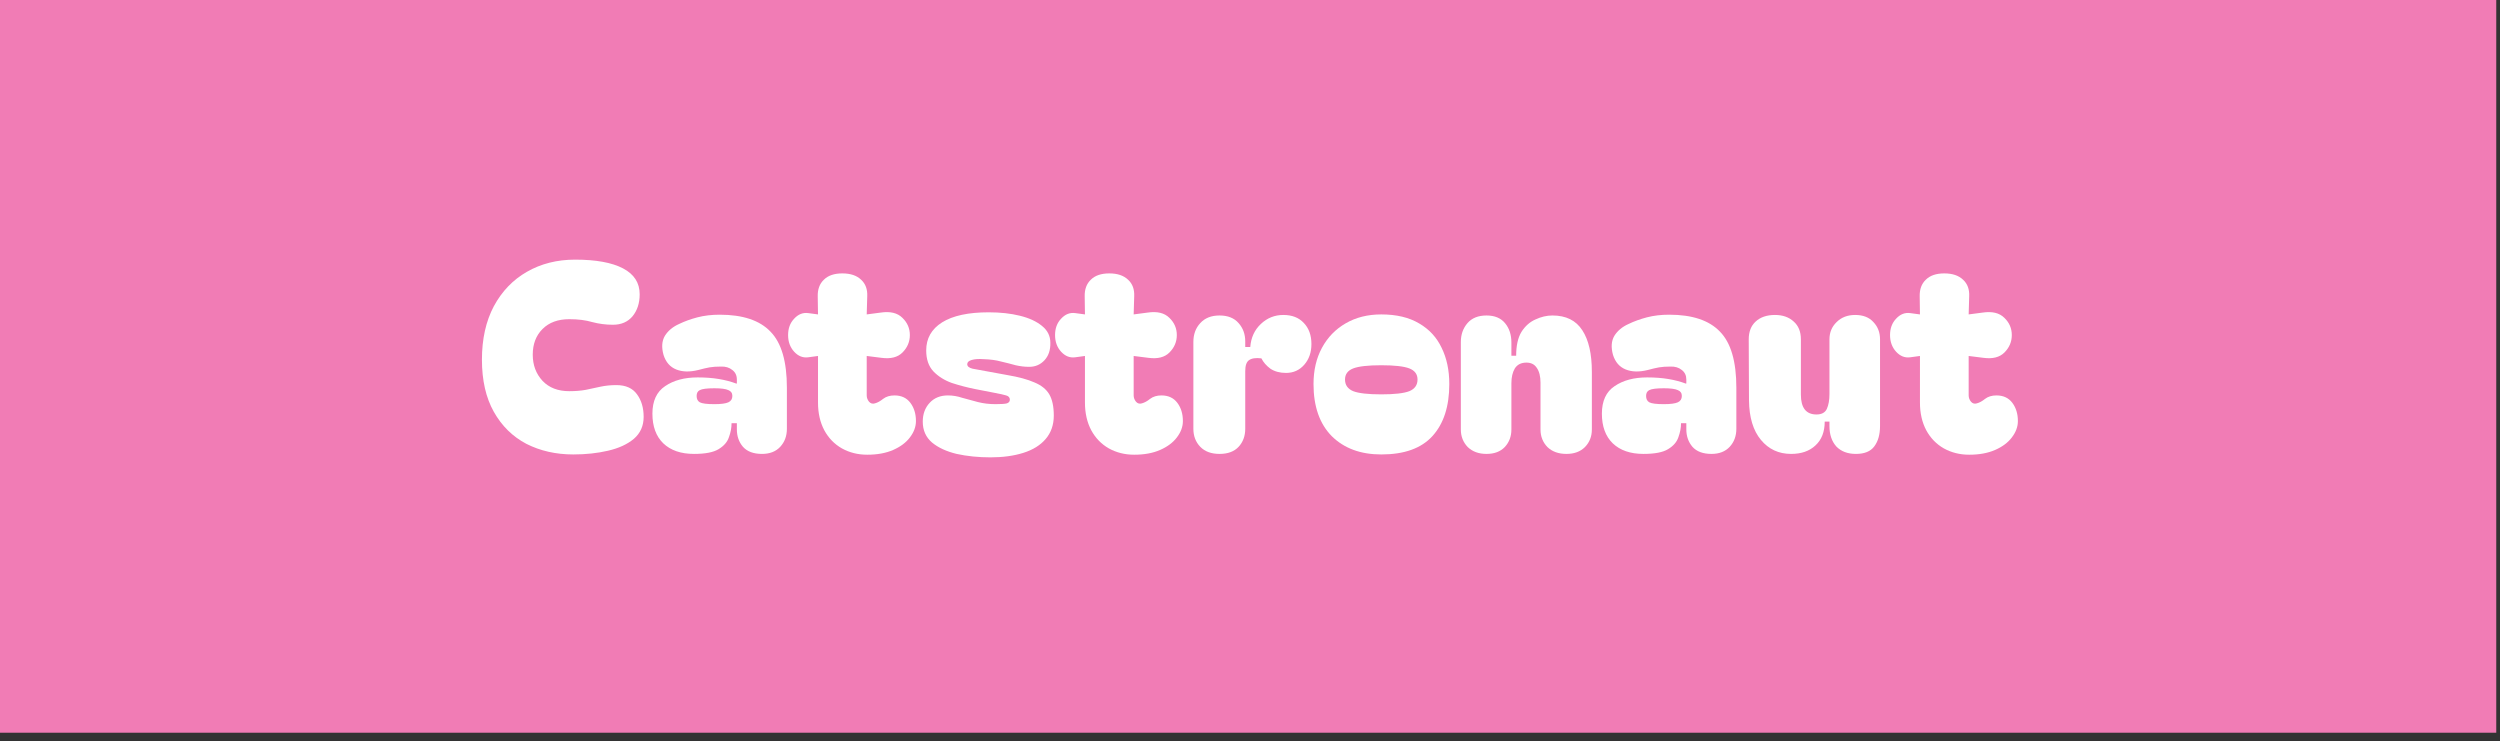
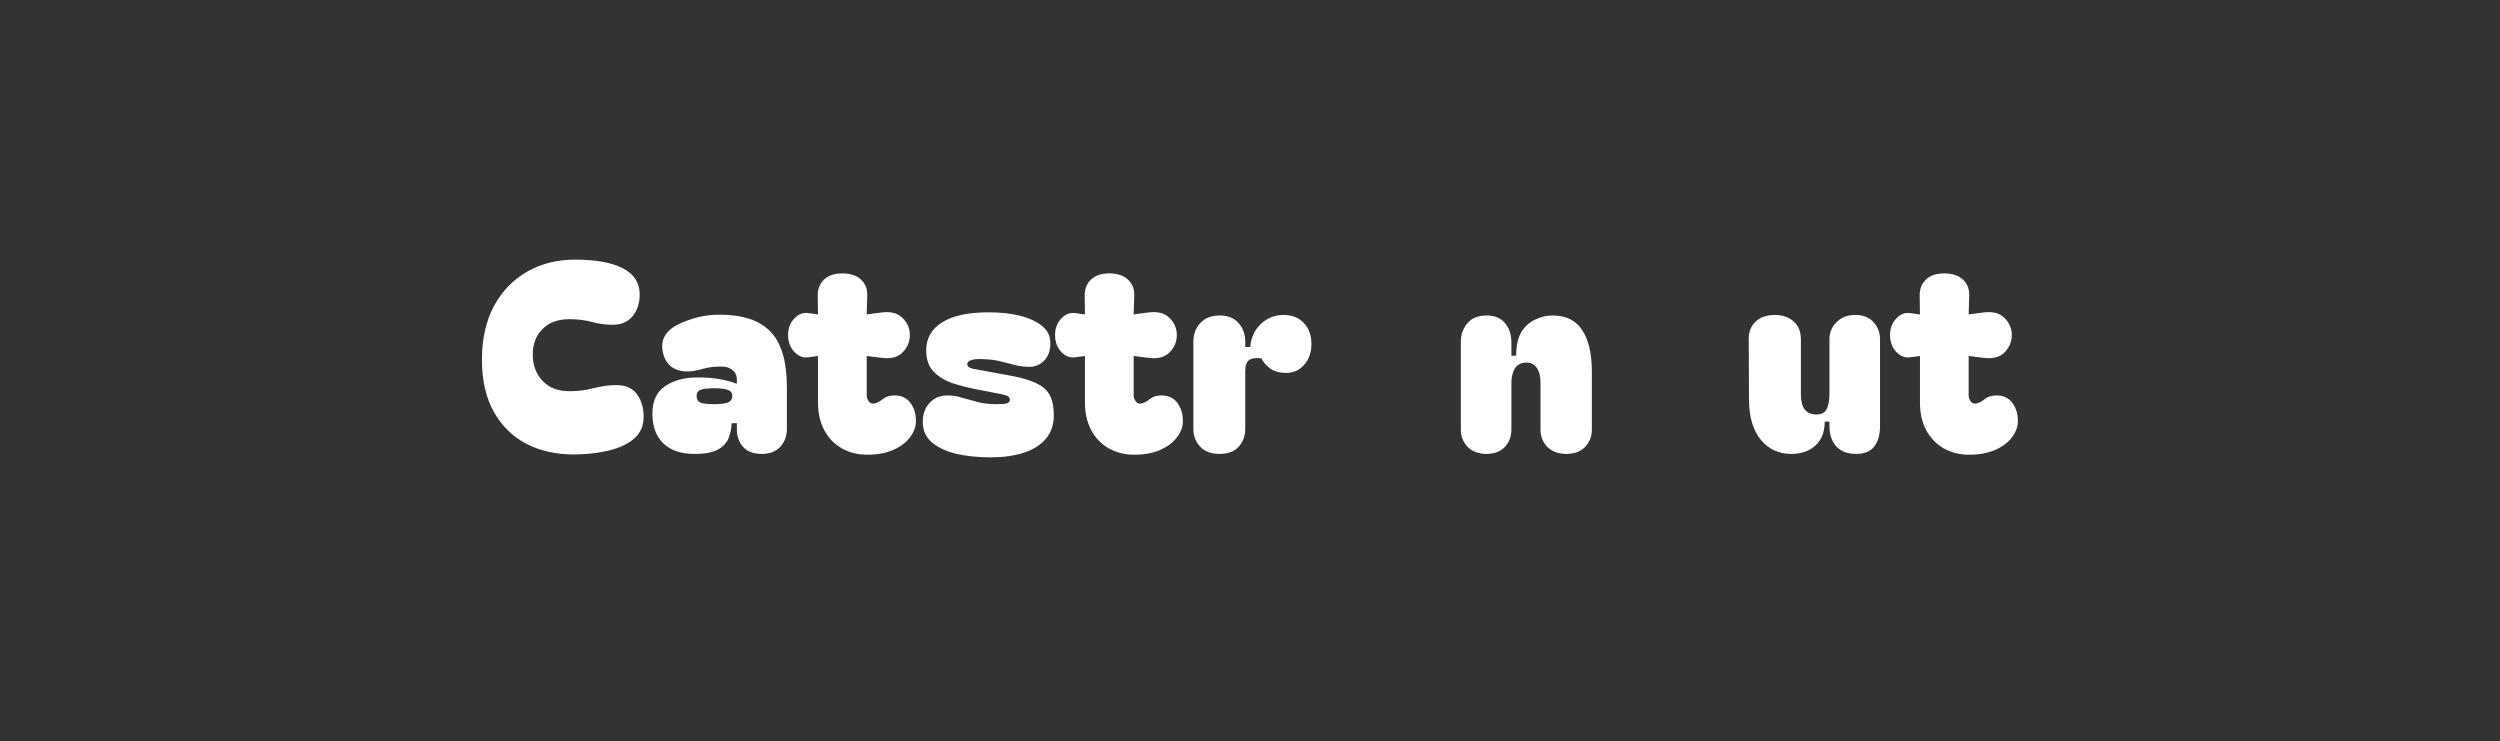
<svg xmlns="http://www.w3.org/2000/svg" fill="none" height="100%" overflow="visible" preserveAspectRatio="none" style="display: block;" viewBox="0 0 172 51" width="100%">
  <rect x="0" y="0" width="172" height="51" fill="#333333" stroke="none" />
  <g id="Vector">
-     <path d="M171.743 0H0V50.411H171.743V0Z" fill="#F17CB5" />
    <path d="M39.439 31.266C38.249 31.266 37.175 31.023 36.216 30.537C35.269 30.04 34.522 29.305 33.976 28.334C33.43 27.363 33.157 26.167 33.157 24.746C33.157 23.326 33.43 22.1 33.976 21.068C34.535 20.036 35.293 19.247 36.252 18.7C37.224 18.142 38.328 17.863 39.567 17.863C40.999 17.863 42.098 18.063 42.863 18.464C43.628 18.864 44.01 19.459 44.01 20.248C44.01 20.855 43.846 21.359 43.519 21.76C43.191 22.148 42.742 22.343 42.171 22.343C41.685 22.343 41.212 22.282 40.75 22.16C40.301 22.027 39.773 21.96 39.166 21.96C38.389 21.96 37.776 22.185 37.327 22.634C36.878 23.083 36.653 23.672 36.653 24.4C36.653 25.117 36.878 25.718 37.327 26.203C37.776 26.677 38.389 26.913 39.166 26.913C39.579 26.913 39.955 26.883 40.295 26.822C40.647 26.75 40.987 26.677 41.315 26.604C41.655 26.531 42.019 26.495 42.408 26.495C43.051 26.495 43.525 26.707 43.828 27.132C44.132 27.545 44.283 28.061 44.283 28.68C44.283 29.299 44.059 29.803 43.61 30.191C43.16 30.568 42.566 30.841 41.825 31.011C41.096 31.181 40.301 31.266 39.439 31.266Z" fill="white" />
    <path d="M47.745 31.229C46.847 31.229 46.143 30.987 45.633 30.501C45.135 30.015 44.886 29.335 44.886 28.461C44.886 27.587 45.178 26.956 45.76 26.567C46.343 26.167 47.09 25.966 48 25.966C48.535 25.966 49.02 26.003 49.457 26.076C49.894 26.149 50.289 26.252 50.641 26.385H50.696V26.112C50.696 25.833 50.592 25.614 50.386 25.457C50.18 25.287 49.919 25.208 49.603 25.22C49.299 25.22 49.038 25.238 48.82 25.274C48.614 25.311 48.352 25.372 48.037 25.457C47.454 25.602 46.95 25.59 46.525 25.42C46.1 25.25 45.809 24.916 45.651 24.419C45.505 23.896 45.536 23.459 45.742 23.107C45.961 22.755 46.289 22.482 46.726 22.288C47.102 22.106 47.521 21.954 47.982 21.833C48.456 21.711 48.966 21.651 49.512 21.651C51.102 21.651 52.268 22.039 53.008 22.816C53.761 23.581 54.138 24.868 54.138 26.677V29.499C54.138 29.997 53.986 30.41 53.682 30.738C53.379 31.066 52.96 31.229 52.426 31.229C51.843 31.229 51.406 31.066 51.114 30.738C50.835 30.41 50.696 30.009 50.696 29.536V29.117H50.331C50.331 29.433 50.271 29.754 50.149 30.082C50.04 30.41 49.803 30.683 49.439 30.902C49.087 31.12 48.522 31.229 47.745 31.229ZM47.928 27.241C47.928 27.448 48 27.593 48.146 27.678C48.304 27.763 48.638 27.806 49.148 27.806C49.609 27.806 49.931 27.763 50.113 27.678C50.295 27.593 50.386 27.448 50.386 27.241C50.386 27.047 50.295 26.913 50.113 26.841C49.931 26.756 49.609 26.713 49.148 26.713C48.638 26.713 48.304 26.756 48.146 26.841C48 26.913 47.928 27.047 47.928 27.241Z" fill="white" />
    <path d="M59.666 31.284C59.022 31.284 58.44 31.138 57.918 30.847C57.408 30.556 57.007 30.143 56.716 29.609C56.424 29.062 56.279 28.425 56.279 27.697V24.491L55.605 24.582C55.241 24.631 54.919 24.503 54.64 24.2C54.36 23.896 54.221 23.514 54.221 23.053C54.221 22.591 54.36 22.215 54.64 21.924C54.919 21.62 55.241 21.493 55.605 21.541L56.279 21.632L56.26 20.394C56.248 19.908 56.388 19.526 56.679 19.247C56.971 18.955 57.396 18.81 57.954 18.81C58.513 18.81 58.944 18.955 59.247 19.247C59.55 19.526 59.69 19.908 59.666 20.394L59.63 21.632L60.595 21.505C61.25 21.408 61.748 21.529 62.088 21.869C62.428 22.197 62.598 22.591 62.598 23.053C62.598 23.514 62.428 23.915 62.088 24.255C61.76 24.582 61.281 24.704 60.649 24.619L59.63 24.491V27.205C59.63 27.363 59.684 27.508 59.793 27.642C59.903 27.763 60.036 27.8 60.194 27.751C60.376 27.703 60.564 27.599 60.758 27.442C60.965 27.284 61.226 27.205 61.542 27.205C62.015 27.205 62.379 27.375 62.634 27.715C62.889 28.055 63.017 28.474 63.017 28.971C63.017 29.36 62.877 29.736 62.598 30.1C62.331 30.452 61.948 30.738 61.451 30.956C60.953 31.175 60.358 31.284 59.666 31.284Z" fill="white" />
    <path d="M68.148 31.466C67.311 31.466 66.534 31.387 65.817 31.229C65.113 31.059 64.549 30.798 64.124 30.446C63.699 30.082 63.486 29.603 63.486 29.008C63.486 28.486 63.644 28.055 63.96 27.715C64.275 27.375 64.694 27.205 65.216 27.205C65.544 27.205 65.872 27.259 66.2 27.369C66.54 27.466 66.898 27.563 67.274 27.66C67.651 27.757 68.057 27.806 68.494 27.806C68.883 27.806 69.144 27.788 69.277 27.751C69.411 27.703 69.478 27.618 69.478 27.496C69.478 27.351 69.393 27.253 69.223 27.205C69.065 27.156 68.792 27.096 68.403 27.023L67.092 26.768C66.546 26.659 66.012 26.519 65.49 26.349C64.98 26.167 64.555 25.9 64.215 25.548C63.887 25.195 63.723 24.716 63.723 24.109C63.723 23.283 64.087 22.64 64.816 22.179C65.556 21.717 66.625 21.487 68.021 21.487C68.822 21.487 69.538 21.566 70.17 21.723C70.813 21.881 71.323 22.118 71.7 22.433C72.076 22.737 72.264 23.119 72.264 23.581C72.276 24.079 72.143 24.479 71.863 24.783C71.584 25.086 71.232 25.238 70.807 25.238C70.504 25.238 70.194 25.202 69.878 25.129C69.575 25.044 69.241 24.959 68.877 24.874C68.525 24.777 68.118 24.722 67.657 24.71C67.329 24.686 67.062 24.704 66.855 24.765C66.649 24.825 66.546 24.922 66.546 25.056C66.546 25.202 66.667 25.305 66.91 25.366C67.153 25.414 67.517 25.481 68.003 25.566L69.296 25.803C70.085 25.936 70.71 26.106 71.171 26.312C71.645 26.507 71.985 26.78 72.191 27.132C72.397 27.484 72.501 27.97 72.501 28.589C72.501 29.232 72.313 29.773 71.936 30.21C71.572 30.634 71.062 30.95 70.406 31.157C69.751 31.363 68.998 31.466 68.148 31.466Z" fill="white" />
    <path d="M78.033 31.284C77.389 31.284 76.806 31.138 76.284 30.847C75.774 30.556 75.374 30.143 75.082 29.609C74.791 29.062 74.645 28.425 74.645 27.697V24.491L73.972 24.582C73.607 24.631 73.286 24.503 73.006 24.2C72.727 23.896 72.588 23.514 72.588 23.053C72.588 22.591 72.727 22.215 73.006 21.924C73.286 21.62 73.607 21.493 73.972 21.541L74.645 21.632L74.627 20.394C74.615 19.908 74.755 19.526 75.046 19.247C75.337 18.955 75.762 18.81 76.321 18.81C76.879 18.81 77.31 18.955 77.614 19.247C77.917 19.526 78.057 19.908 78.033 20.394L77.996 21.632L78.961 21.505C79.617 21.408 80.115 21.529 80.455 21.869C80.795 22.197 80.965 22.591 80.965 23.053C80.965 23.514 80.795 23.915 80.455 24.255C80.127 24.582 79.647 24.704 79.016 24.619L77.996 24.491V27.205C77.996 27.363 78.051 27.508 78.16 27.642C78.269 27.763 78.403 27.8 78.561 27.751C78.743 27.703 78.931 27.599 79.125 27.442C79.332 27.284 79.593 27.205 79.908 27.205C80.382 27.205 80.746 27.375 81.001 27.715C81.256 28.055 81.383 28.474 81.383 28.971C81.383 29.36 81.244 29.736 80.965 30.1C80.697 30.452 80.315 30.738 79.817 30.956C79.32 31.175 78.725 31.284 78.033 31.284Z" fill="white" />
    <path d="M83.907 31.229C83.336 31.229 82.893 31.066 82.577 30.738C82.261 30.41 82.104 29.997 82.104 29.499V23.526C82.104 23.004 82.261 22.573 82.577 22.233C82.893 21.881 83.336 21.705 83.907 21.705C84.477 21.705 84.914 21.881 85.218 22.233C85.521 22.573 85.673 22.992 85.673 23.49V23.872H86.019C86.068 23.229 86.31 22.701 86.748 22.288C87.184 21.875 87.701 21.669 88.295 21.669C88.89 21.669 89.358 21.851 89.698 22.215C90.05 22.579 90.226 23.065 90.226 23.672C90.226 24.242 90.062 24.716 89.734 25.092C89.406 25.469 88.987 25.657 88.478 25.657C88.053 25.657 87.695 25.56 87.403 25.366C87.124 25.159 86.918 24.922 86.784 24.655C86.395 24.607 86.11 24.649 85.928 24.783C85.758 24.904 85.673 25.153 85.673 25.529V29.499C85.673 29.997 85.521 30.41 85.218 30.738C84.914 31.066 84.477 31.229 83.907 31.229Z" fill="white" />
-     <path d="M95.031 31.266C93.611 31.266 92.476 30.847 91.626 30.009C90.788 29.159 90.37 27.964 90.37 26.422C90.37 25.475 90.564 24.643 90.952 23.927C91.341 23.21 91.881 22.652 92.573 22.251C93.277 21.839 94.097 21.632 95.031 21.632C96.076 21.632 96.944 21.839 97.636 22.251C98.328 22.652 98.844 23.21 99.183 23.927C99.536 24.643 99.712 25.475 99.712 26.422C99.712 27.964 99.323 29.159 98.546 30.009C97.781 30.847 96.61 31.266 95.031 31.266ZM92.537 26.112C92.537 26.488 92.725 26.756 93.101 26.913C93.478 27.059 94.121 27.132 95.031 27.132C95.942 27.132 96.585 27.059 96.962 26.913C97.338 26.756 97.526 26.488 97.526 26.112C97.526 25.748 97.338 25.493 96.962 25.347C96.585 25.202 95.942 25.129 95.031 25.129C94.121 25.129 93.478 25.202 93.101 25.347C92.725 25.493 92.537 25.748 92.537 26.112Z" fill="white" />
    <path d="M102.272 31.229C101.738 31.229 101.307 31.072 100.979 30.756C100.664 30.428 100.506 30.027 100.506 29.554V23.526C100.506 23.016 100.658 22.585 100.961 22.233C101.265 21.881 101.702 21.705 102.272 21.705C102.831 21.705 103.256 21.881 103.547 22.233C103.839 22.585 103.984 23.028 103.984 23.563V24.473H104.312C104.312 23.781 104.433 23.235 104.676 22.834C104.931 22.433 105.253 22.148 105.641 21.978C106.03 21.796 106.418 21.705 106.807 21.705C107.742 21.705 108.428 22.045 108.865 22.725C109.302 23.393 109.52 24.346 109.52 25.584V29.554C109.52 30.027 109.363 30.428 109.047 30.756C108.731 31.072 108.306 31.229 107.772 31.229C107.226 31.229 106.789 31.072 106.461 30.756C106.145 30.428 105.987 30.027 105.987 29.554V26.331C105.987 25.894 105.902 25.554 105.732 25.311C105.575 25.068 105.338 24.947 105.022 24.947C104.658 24.947 104.391 25.08 104.221 25.347C104.063 25.614 103.984 25.954 103.984 26.367V29.554C103.984 30.027 103.832 30.428 103.529 30.756C103.225 31.072 102.807 31.229 102.272 31.229Z" fill="white" />
-     <path d="M113.069 31.229C112.171 31.229 111.467 30.987 110.957 30.501C110.459 30.015 110.21 29.335 110.21 28.461C110.21 27.587 110.501 26.956 111.084 26.567C111.667 26.167 112.414 25.966 113.324 25.966C113.858 25.966 114.344 26.003 114.781 26.076C115.218 26.149 115.613 26.252 115.965 26.385H116.019V26.112C116.019 25.833 115.916 25.614 115.71 25.457C115.503 25.287 115.242 25.208 114.927 25.22C114.623 25.22 114.362 25.238 114.144 25.274C113.937 25.311 113.676 25.372 113.361 25.457C112.778 25.602 112.274 25.59 111.849 25.42C111.424 25.25 111.133 24.916 110.975 24.419C110.829 23.896 110.86 23.459 111.066 23.107C111.285 22.755 111.612 22.482 112.049 22.288C112.426 22.106 112.845 21.954 113.306 21.833C113.779 21.711 114.289 21.651 114.836 21.651C116.426 21.651 117.592 22.039 118.332 22.816C119.085 23.581 119.461 24.868 119.461 26.677V29.499C119.461 29.997 119.309 30.41 119.006 30.738C118.702 31.066 118.284 31.229 117.749 31.229C117.167 31.229 116.73 31.066 116.438 30.738C116.159 30.41 116.019 30.009 116.019 29.536V29.117H115.655C115.655 29.433 115.594 29.754 115.473 30.082C115.364 30.41 115.127 30.683 114.763 30.902C114.411 31.12 113.846 31.229 113.069 31.229ZM113.251 27.241C113.251 27.448 113.324 27.593 113.47 27.678C113.628 27.763 113.962 27.806 114.471 27.806C114.933 27.806 115.255 27.763 115.437 27.678C115.619 27.593 115.71 27.448 115.71 27.241C115.71 27.047 115.619 26.913 115.437 26.841C115.255 26.756 114.933 26.713 114.471 26.713C113.962 26.713 113.628 26.756 113.47 26.841C113.324 26.913 113.251 27.047 113.251 27.241Z" fill="white" />
    <path d="M123.227 31.229C122.377 31.229 121.685 30.908 121.151 30.264C120.617 29.621 120.344 28.716 120.331 27.551L120.313 23.344C120.313 22.822 120.471 22.415 120.787 22.124C121.114 21.82 121.558 21.669 122.116 21.669C122.65 21.669 123.081 21.82 123.409 22.124C123.737 22.415 123.901 22.822 123.901 23.344V27.15C123.901 28.061 124.259 28.516 124.975 28.516C125.327 28.516 125.564 28.389 125.685 28.134C125.807 27.866 125.867 27.526 125.867 27.114V23.344C125.867 22.871 126.031 22.476 126.359 22.16C126.687 21.833 127.112 21.669 127.634 21.669C128.18 21.669 128.599 21.833 128.891 22.16C129.194 22.476 129.346 22.871 129.346 23.344V29.317C129.346 29.9 129.212 30.367 128.945 30.72C128.69 31.059 128.271 31.229 127.689 31.229C127.118 31.229 126.669 31.059 126.341 30.72C126.025 30.367 125.867 29.9 125.867 29.317V29.008H125.54C125.54 29.712 125.327 30.258 124.902 30.647C124.49 31.035 123.931 31.229 123.227 31.229Z" fill="white" />
    <path d="M135.48 31.284C134.837 31.284 134.254 31.138 133.732 30.847C133.222 30.556 132.821 30.143 132.53 29.609C132.239 29.062 132.093 28.425 132.093 27.697V24.491L131.419 24.582C131.055 24.631 130.733 24.503 130.454 24.2C130.175 23.896 130.035 23.514 130.035 23.053C130.035 22.591 130.175 22.215 130.454 21.924C130.733 21.62 131.055 21.493 131.419 21.541L132.093 21.632L132.075 20.394C132.063 19.908 132.202 19.526 132.494 19.247C132.785 18.955 133.21 18.81 133.768 18.81C134.327 18.81 134.758 18.955 135.061 19.247C135.365 19.526 135.504 19.908 135.48 20.394L135.444 21.632L136.409 21.505C137.064 21.408 137.562 21.529 137.902 21.869C138.242 22.197 138.412 22.591 138.412 23.053C138.412 23.514 138.242 23.915 137.902 24.255C137.574 24.582 137.095 24.704 136.464 24.619L135.444 24.491V27.205C135.444 27.363 135.498 27.508 135.608 27.642C135.717 27.763 135.85 27.8 136.008 27.751C136.19 27.703 136.379 27.599 136.573 27.442C136.779 27.284 137.04 27.205 137.356 27.205C137.829 27.205 138.194 27.375 138.449 27.715C138.703 28.055 138.831 28.474 138.831 28.971C138.831 29.36 138.691 29.736 138.412 30.1C138.145 30.452 137.763 30.738 137.265 30.956C136.767 31.175 136.172 31.284 135.48 31.284Z" fill="white" />
  </g>
</svg>